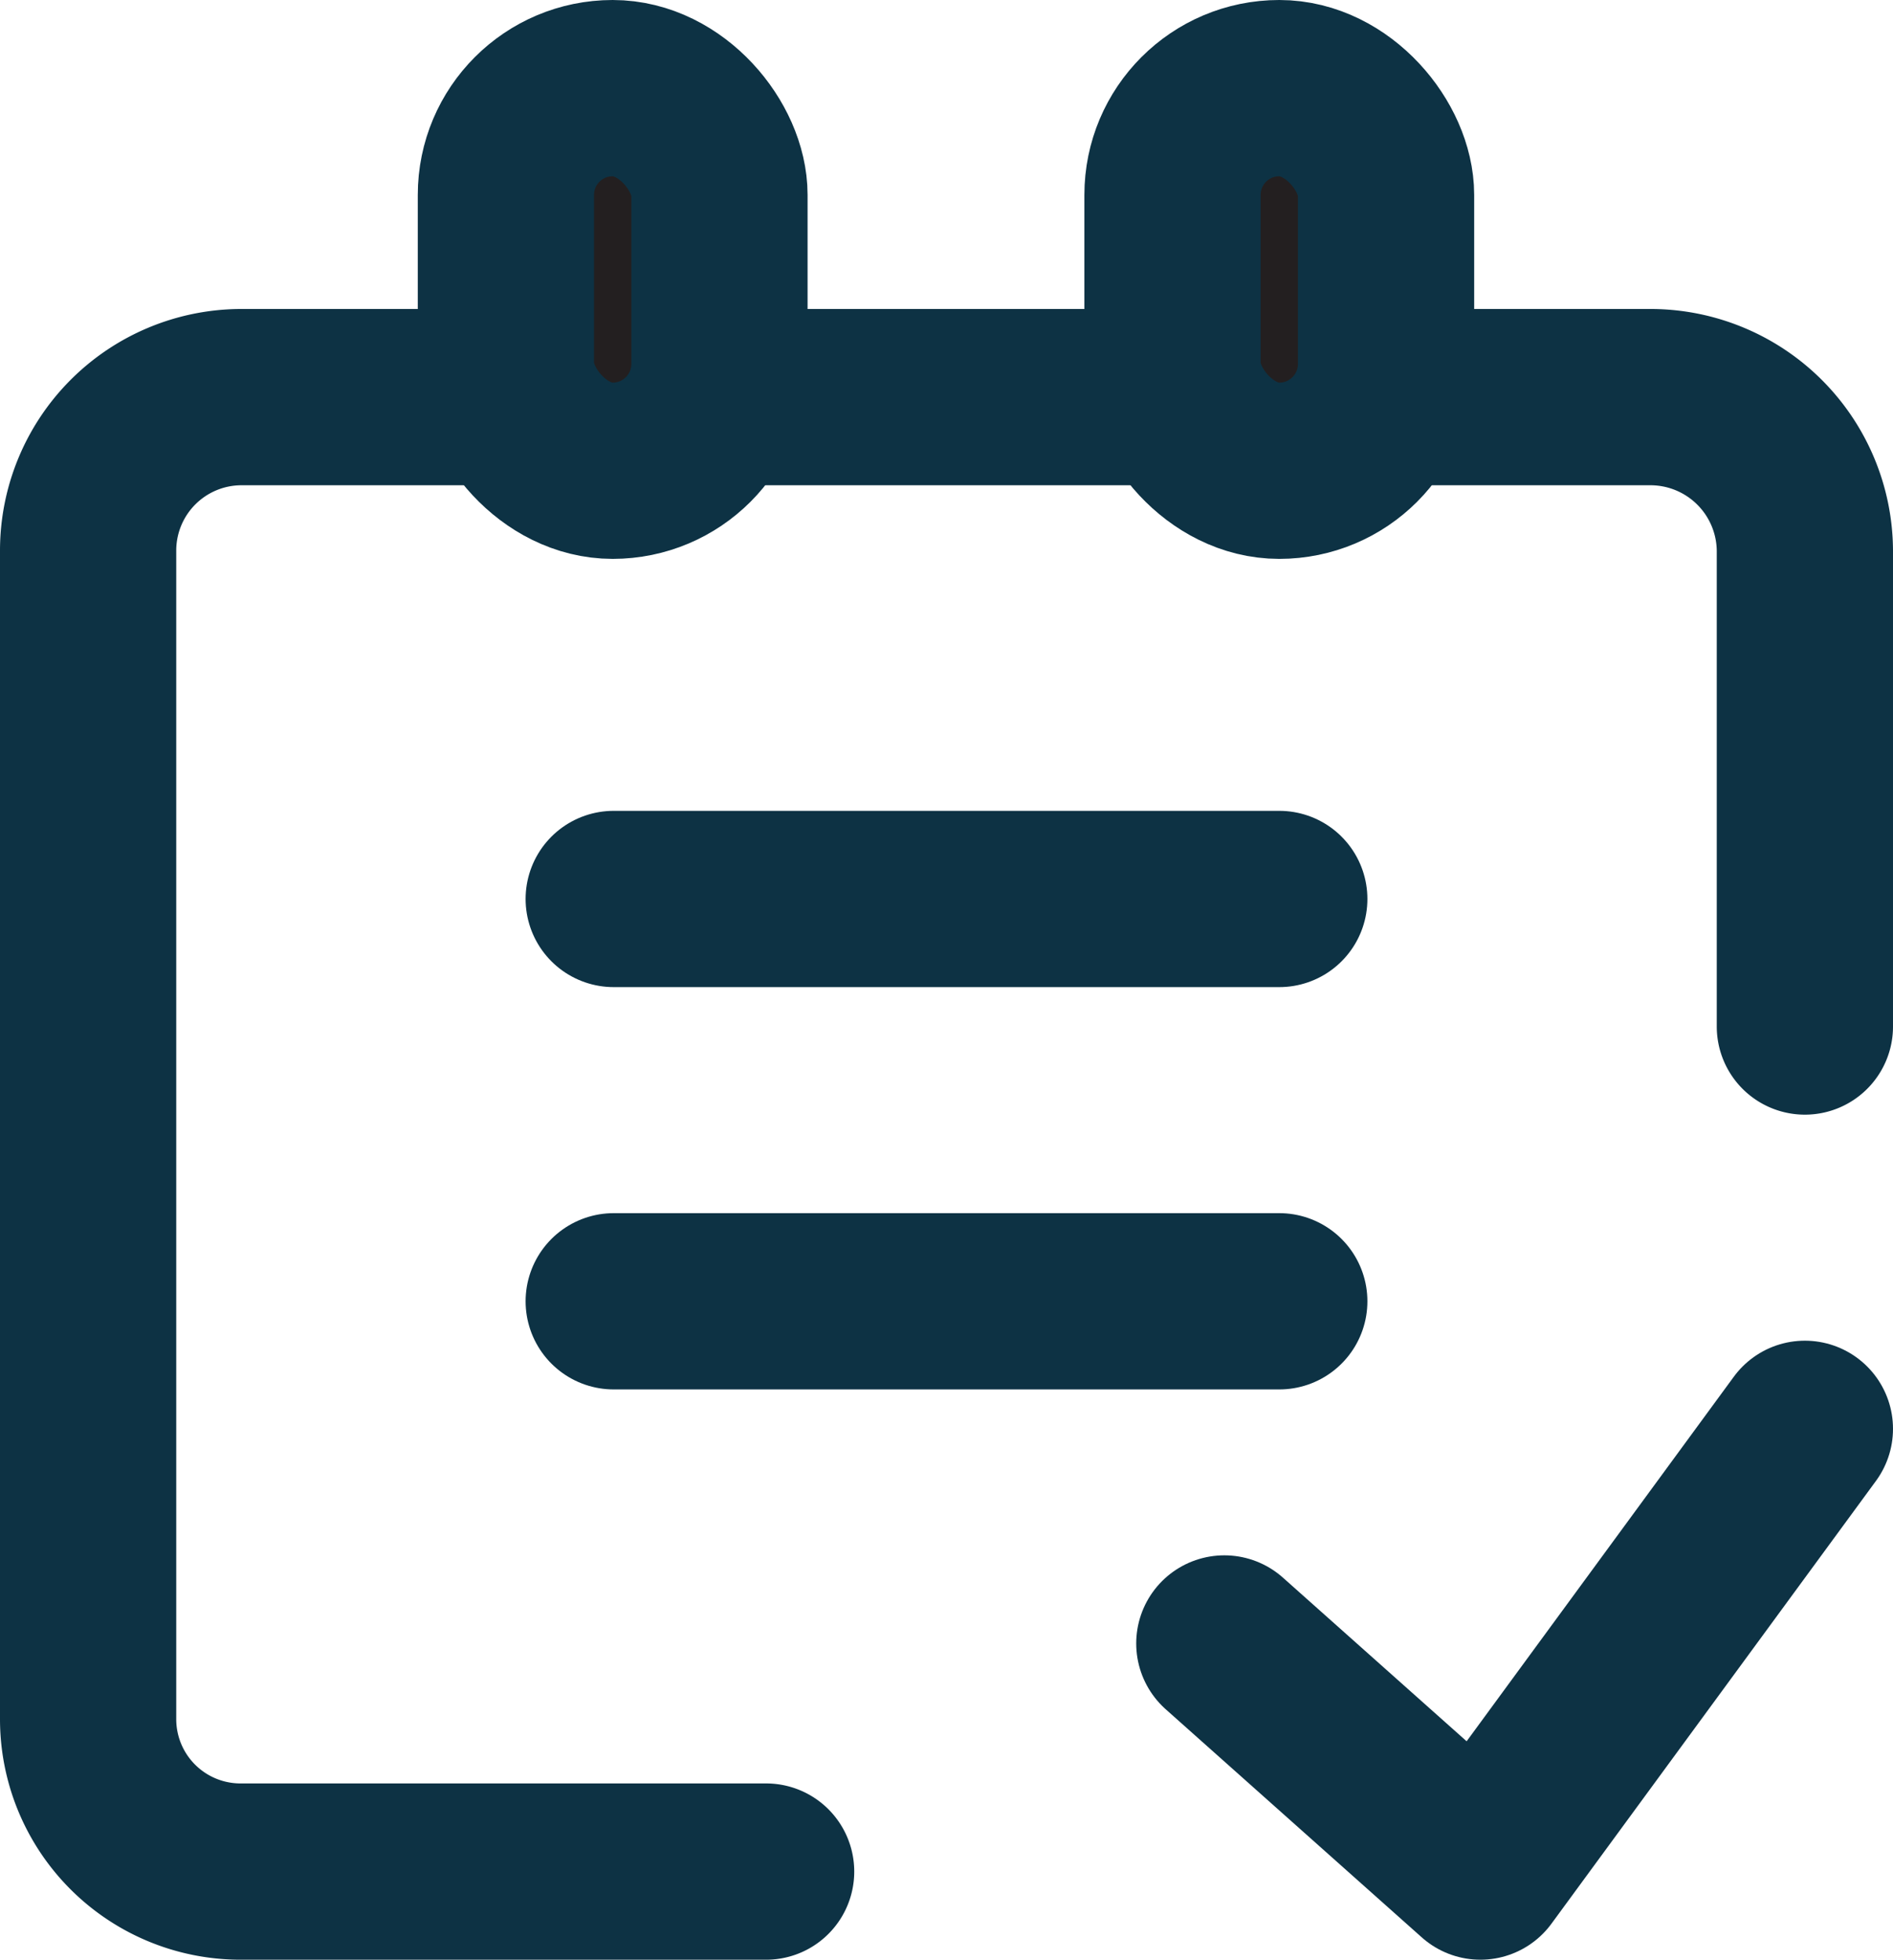
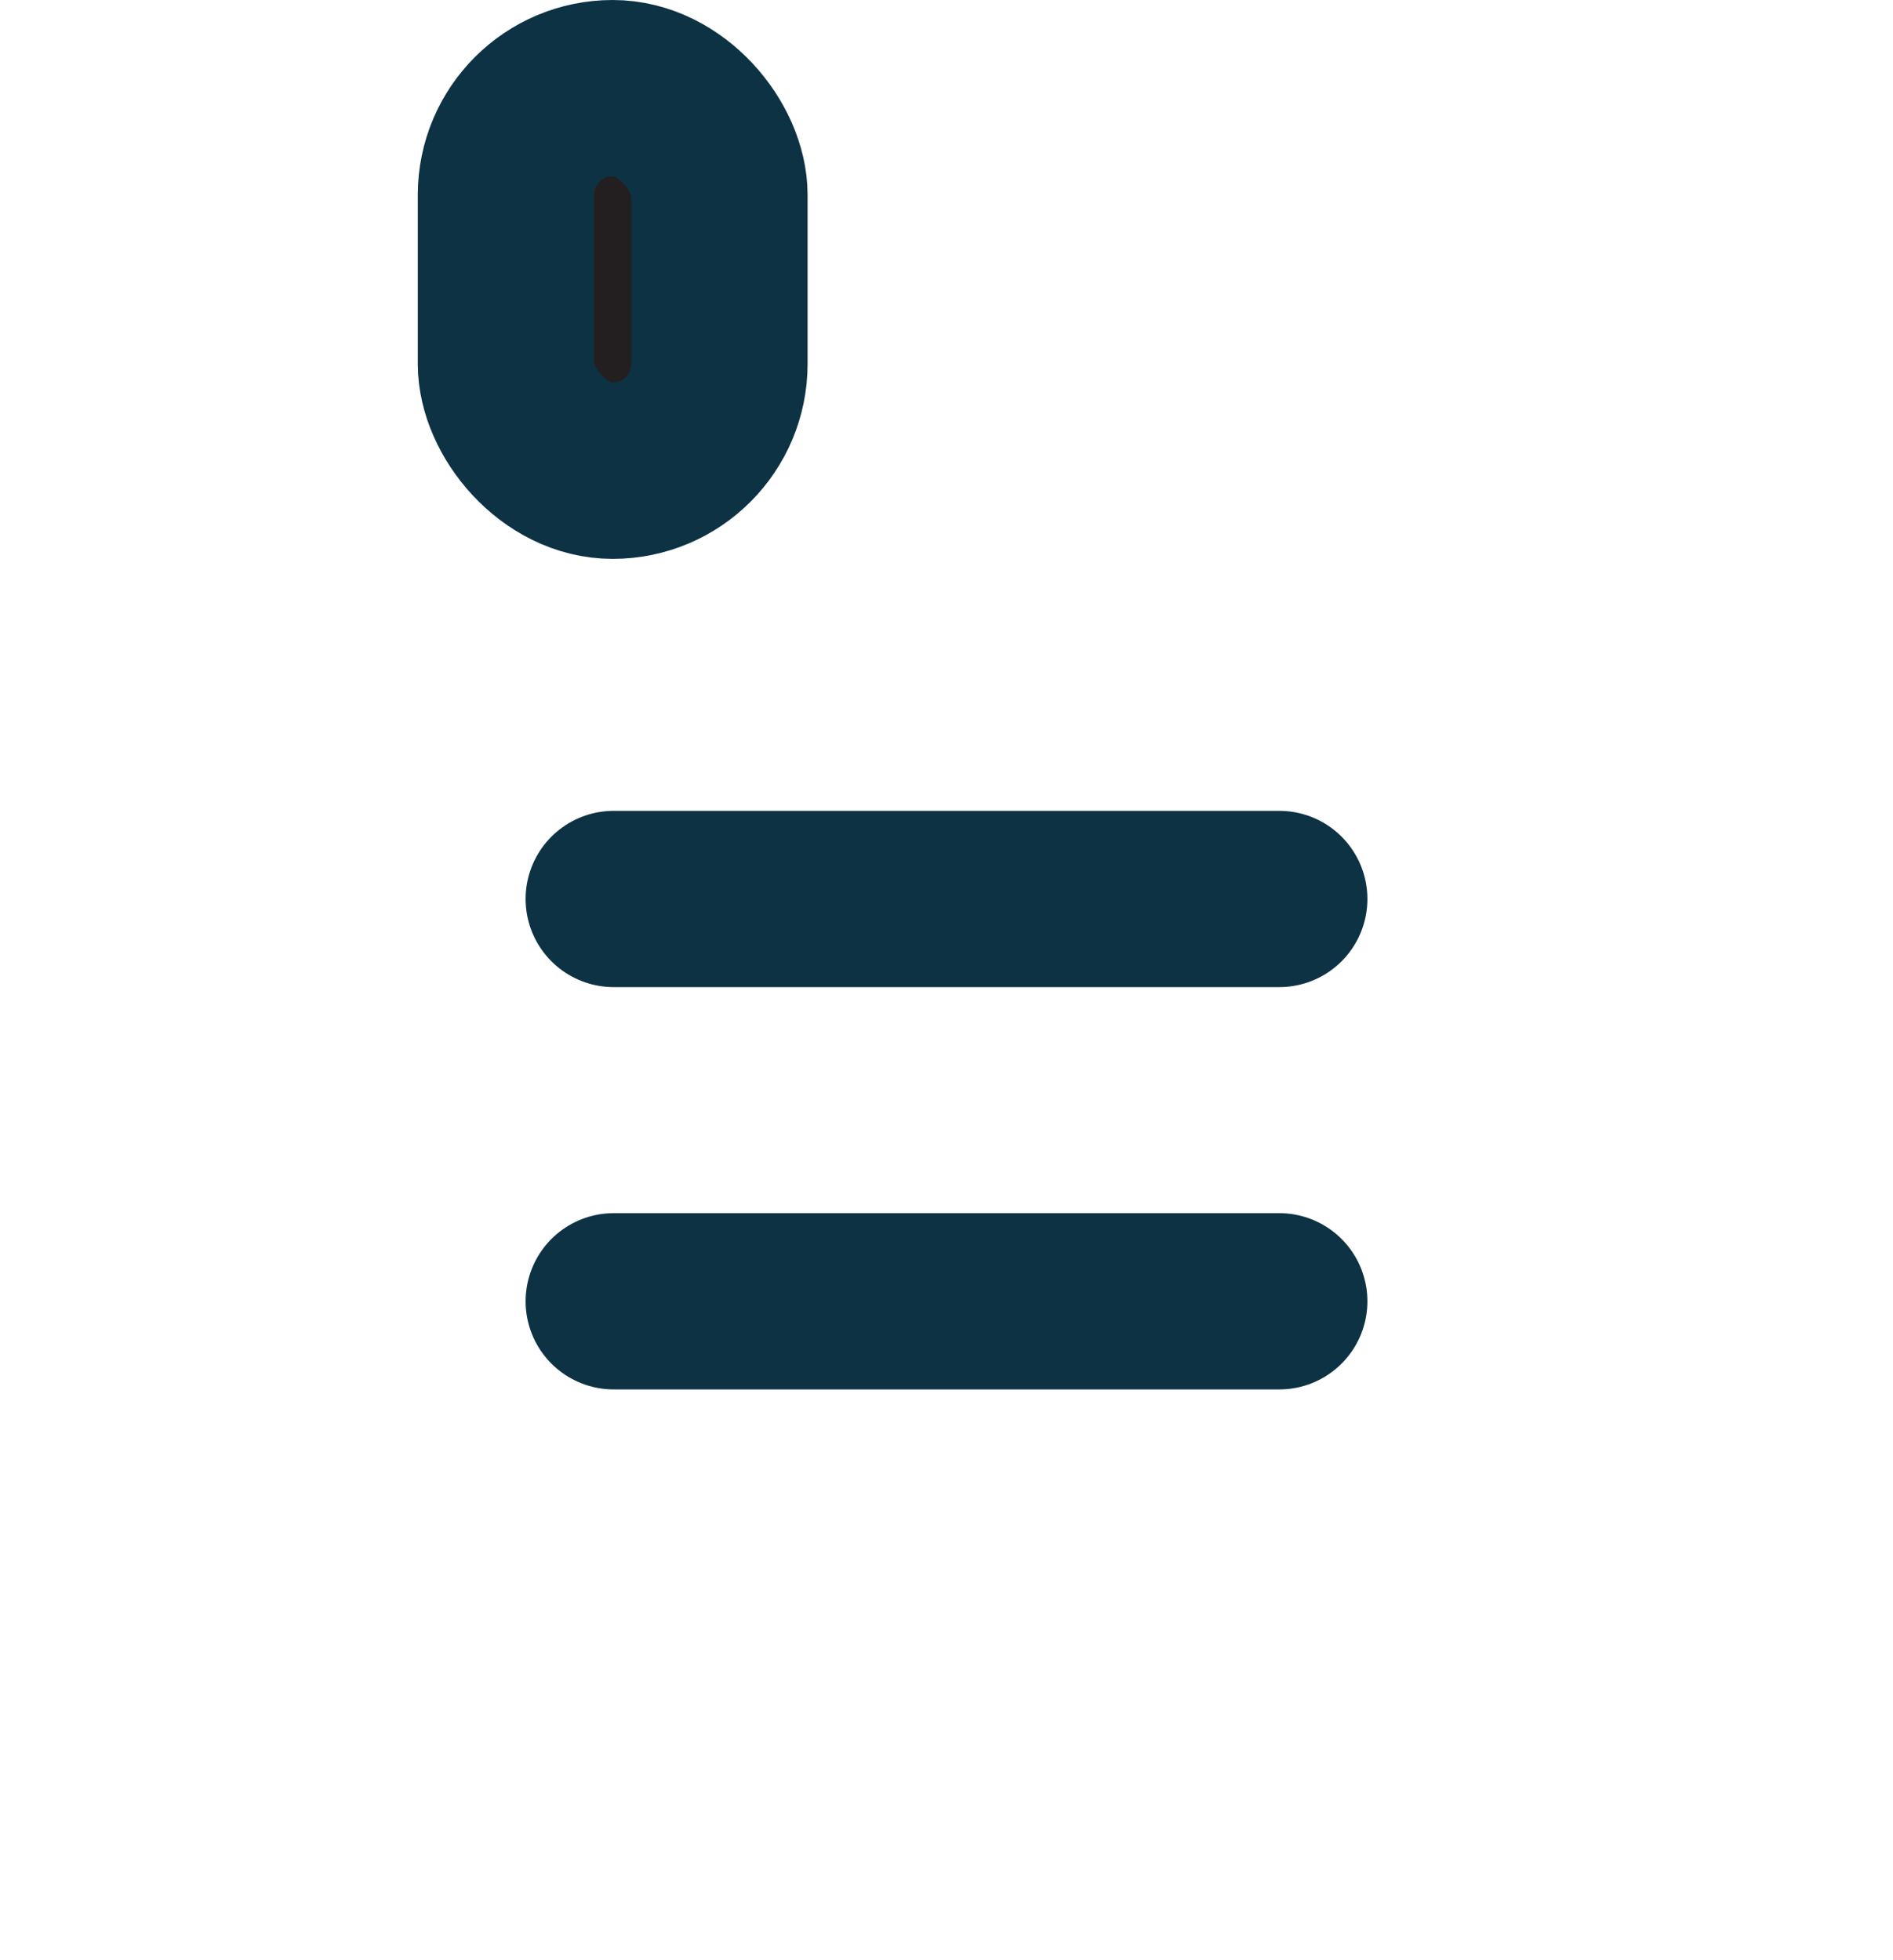
<svg xmlns="http://www.w3.org/2000/svg" viewBox="0 0 18.26 18.9">
  <defs>
    <style>.cls-1{fill:none;}.cls-1,.cls-2,.cls-3{stroke:#0d3244;stroke-linecap:round;stroke-linejoin:round;stroke-width:1.7px;}.cls-2{fill:#fff;}.cls-3{fill:#231f20;}</style>
  </defs>
  <title>calendar-icon</title>
  <g id="Layer_2" data-name="Layer 2">
    <g id="Isolation_Mode" data-name="Isolation Mode">
-       <path class="cls-1" d="M7.39,18.05H2.32A1.47,1.47,0,0,1,.85,16.58V5.31A1.48,1.48,0,0,1,2.32,3.83H15.93a1.49,1.49,0,0,1,1.48,1.48V9.9" />
      <line class="cls-2" x1="5.92" y1="12.55" x2="12.34" y2="12.55" />
      <line class="cls-2" x1="5.92" y1="8.67" x2="12.34" y2="8.67" />
-       <rect class="cls-3" x="11.31" y="0.85" width="2.06" height="3.69" rx="1.03" />
      <rect class="cls-3" x="4.88" y="0.85" width="2.06" height="3.69" rx="1.03" />
-       <polyline class="cls-1" points="11.81 15.85 14.28 18.05 17.41 13.78" />
    </g>
  </g>
</svg>